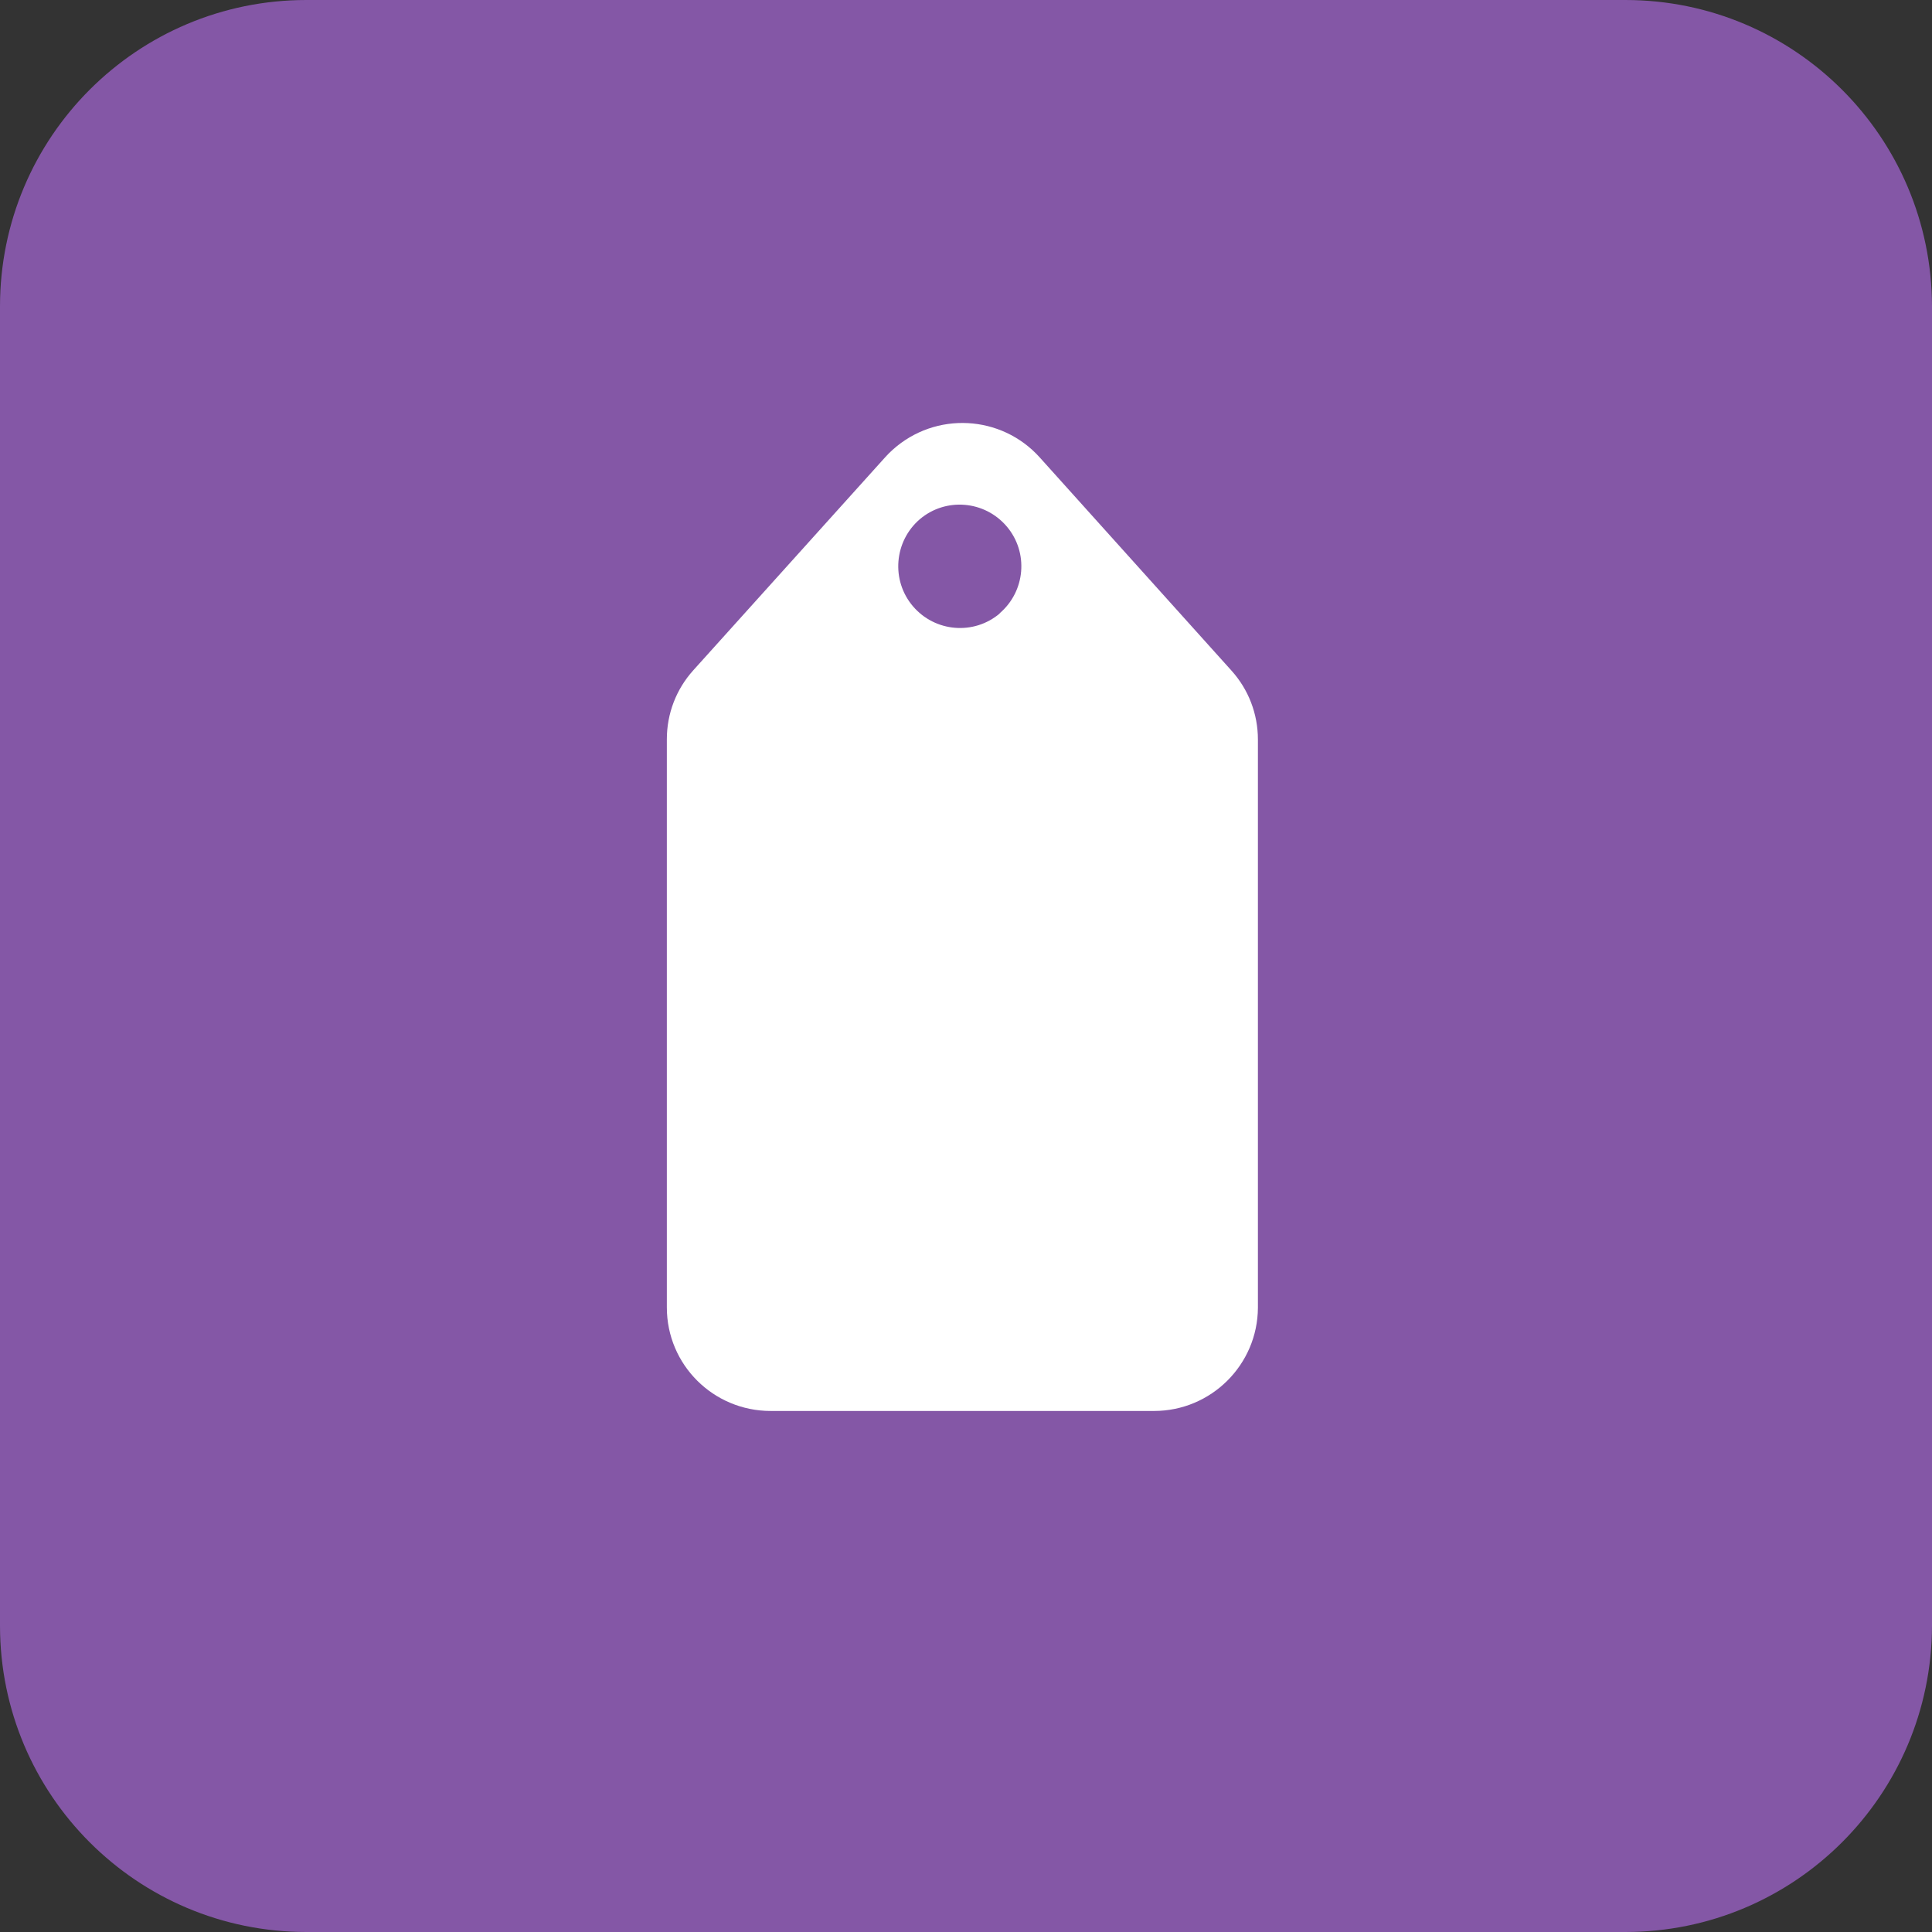
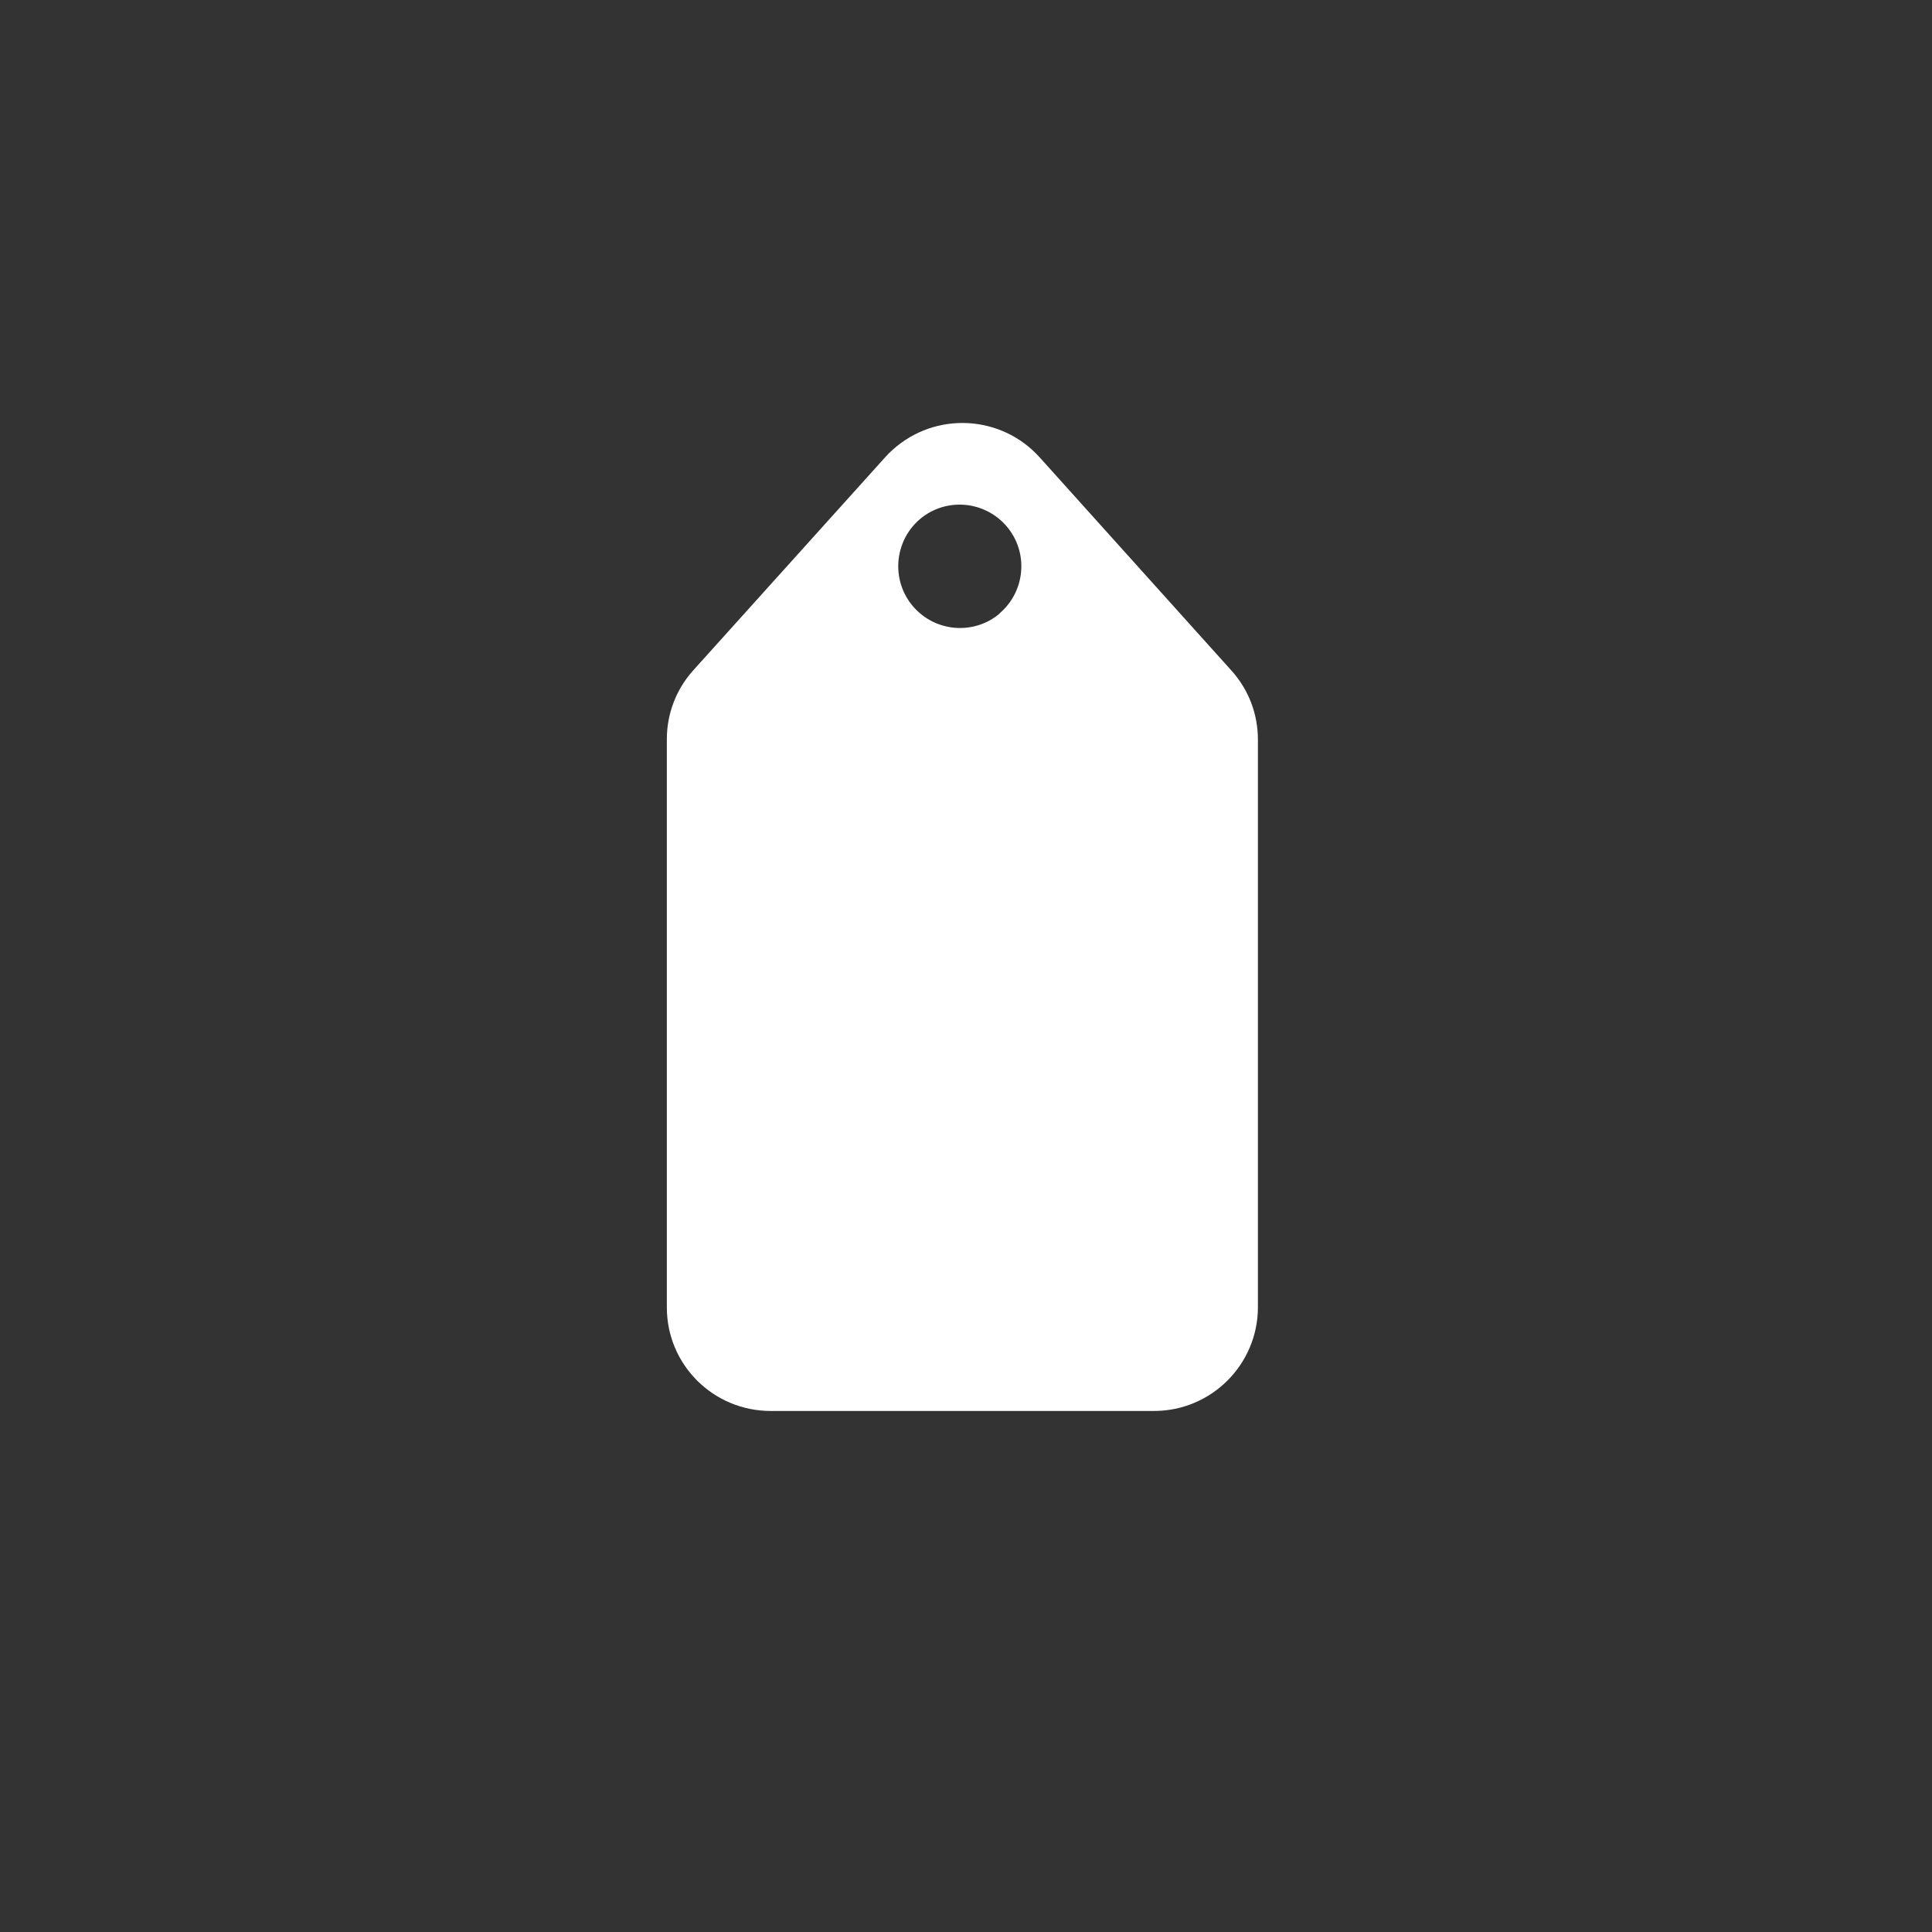
<svg xmlns="http://www.w3.org/2000/svg" id="Layer_1" viewBox="0 0 64 64">
  <rect x="0" y="0" width="64" height="64" fill="#333333" stroke="none" />
  <defs>
    <style>.cls-1{fill:#fff;}.cls-2{fill:#8457a6;}</style>
  </defs>
-   <path class="cls-2" d="M53.84,0H10.15C4.54,0,0,4.54,0,10.15H0V53.85c0,5.61,4.54,10.15,10.15,10.15H53.84c5.61,0,10.15-4.54,10.16-10.15V10.15C63.99,4.54,59.45,0,53.84,0" />
  <path id="Path_2131" class="cls-1" d="M34.44,15.15c-1.27-1.41-3.45-1.53-4.87-.25-.09,.08-.17,.16-.25,.25l-6.35,7.05c-.57,.63-.88,1.44-.88,2.29v18.82c0,1.9,1.54,3.43,3.44,3.43h12.7c1.89,0,3.43-1.53,3.44-3.42h0V24.5c0-.85-.31-1.66-.88-2.29l-6.35-7.06Zm-1.32,5.17c-.86,.73-2.15,.62-2.88-.24-.73-.86-.62-2.15,.23-2.88h0c.86-.73,2.15-.62,2.88,.24,.73,.86,.62,2.15-.24,2.88Z" />
</svg>